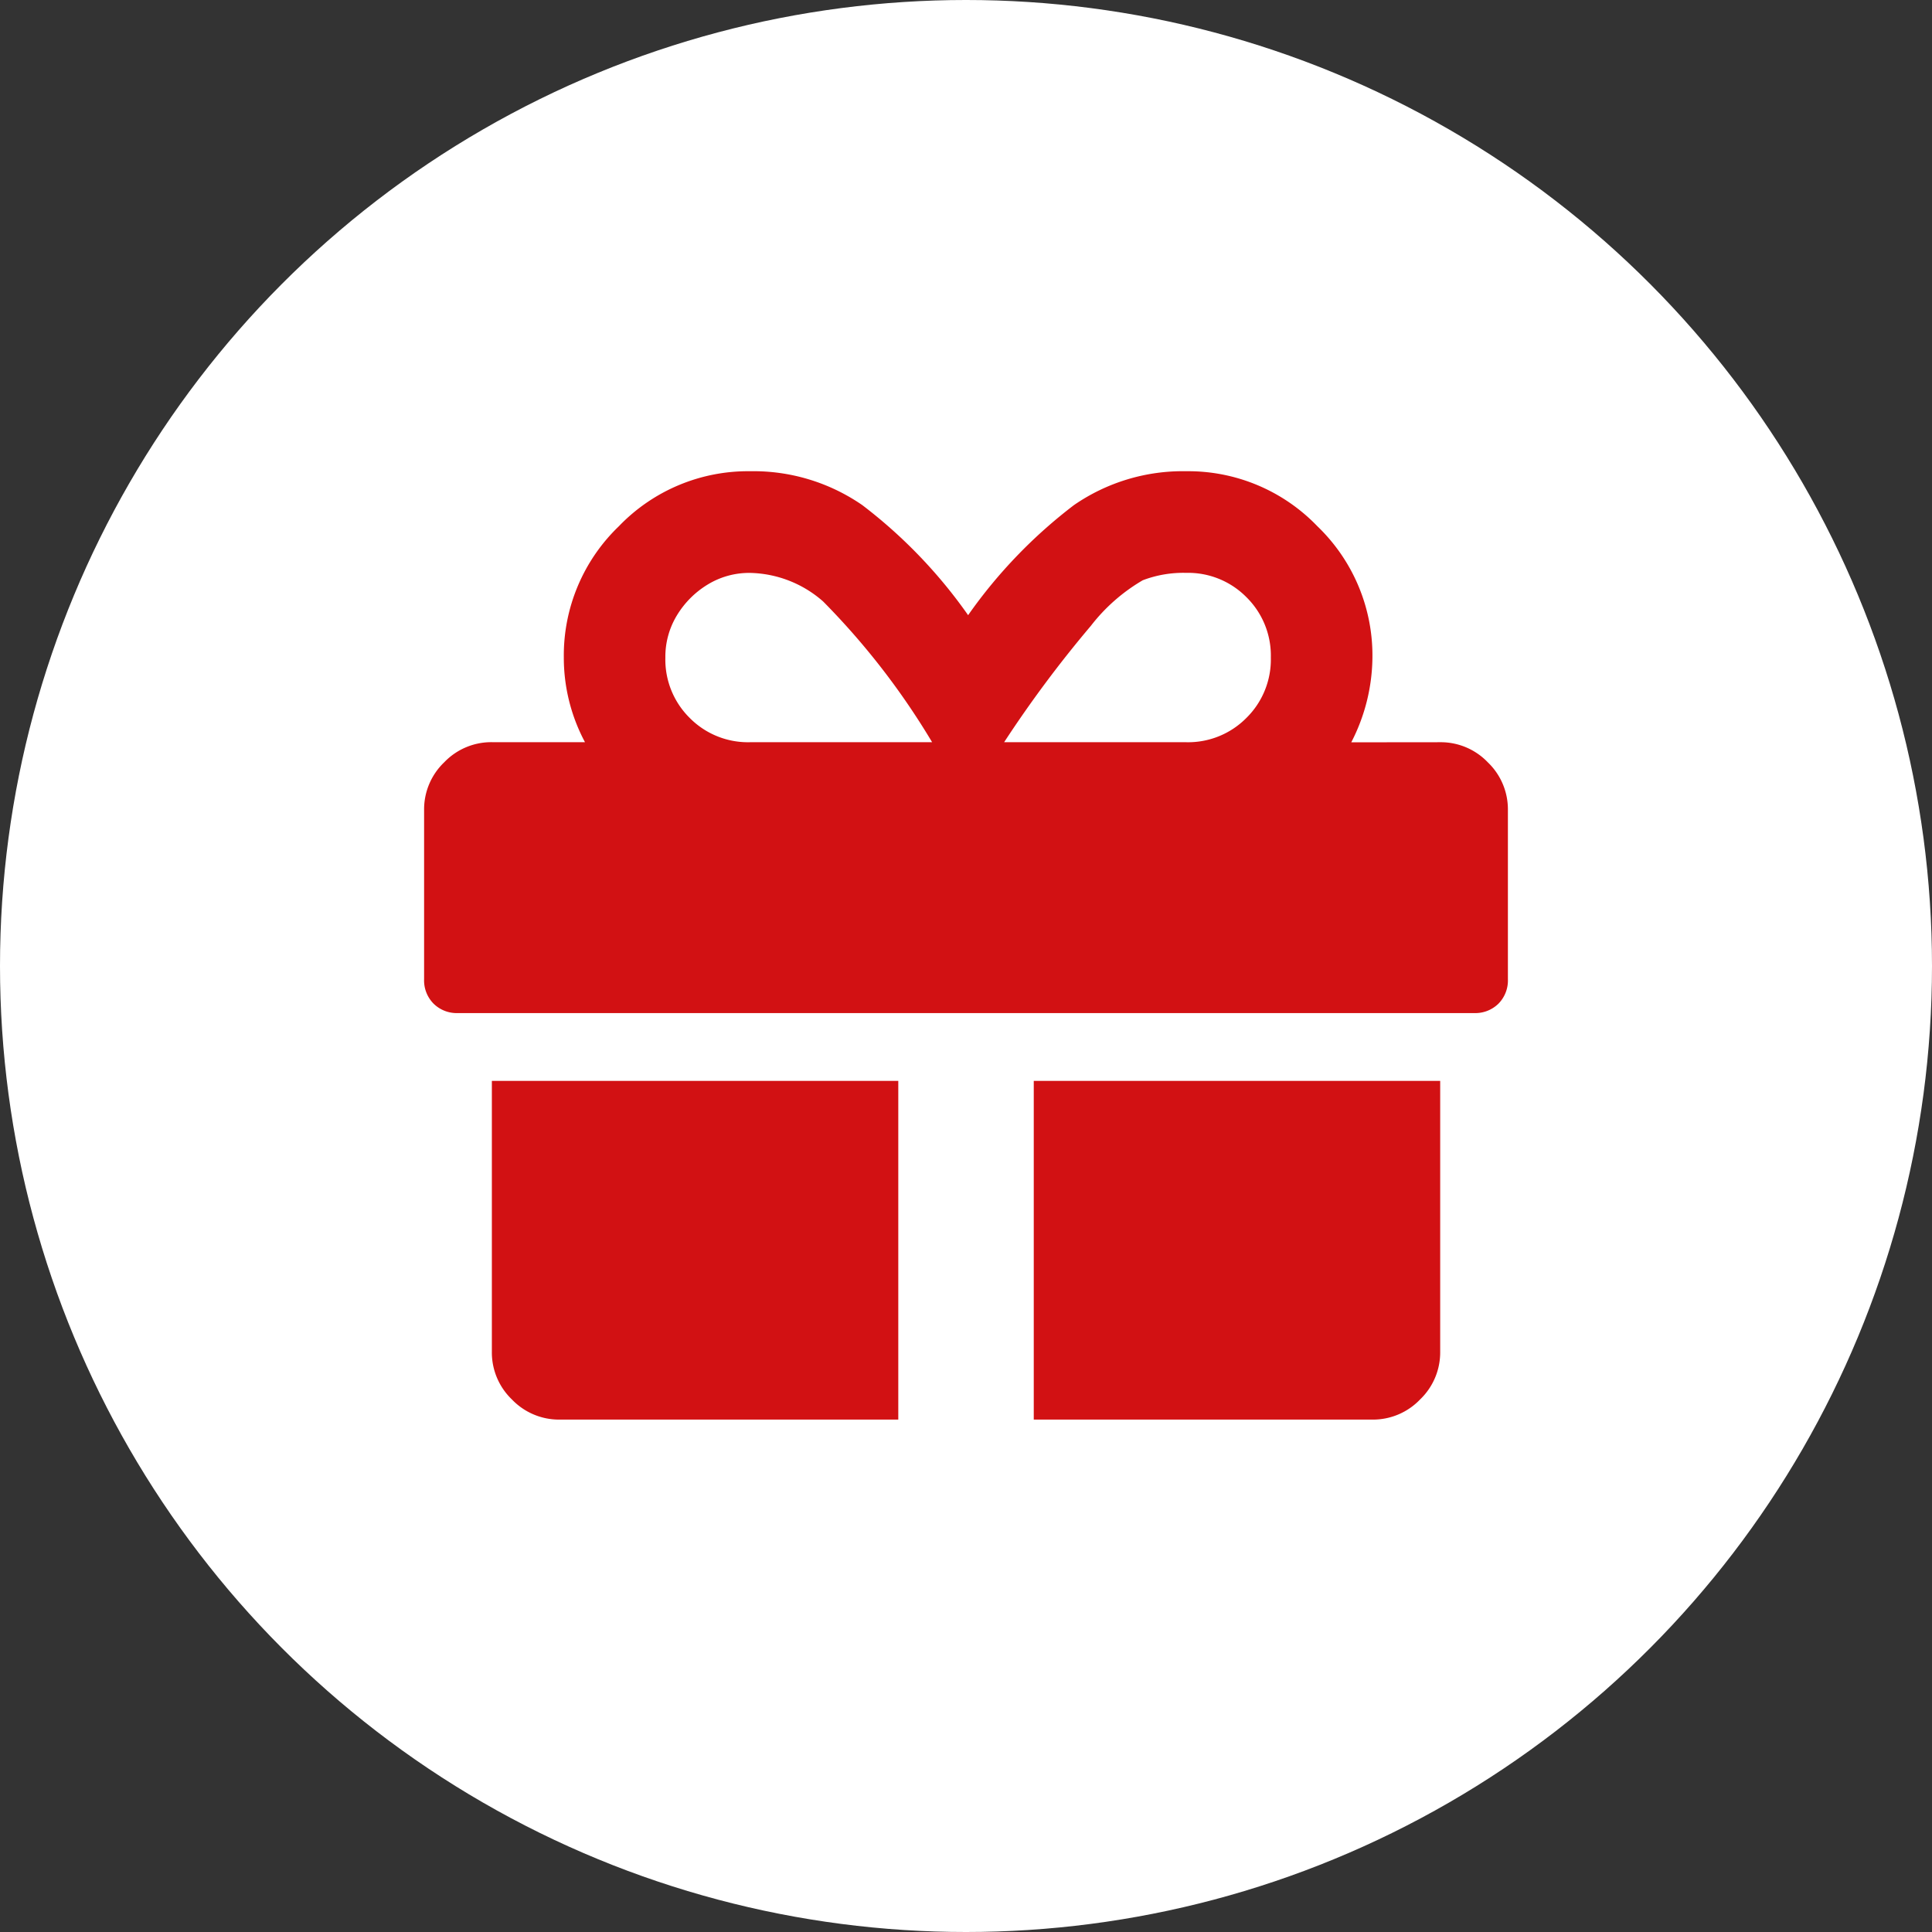
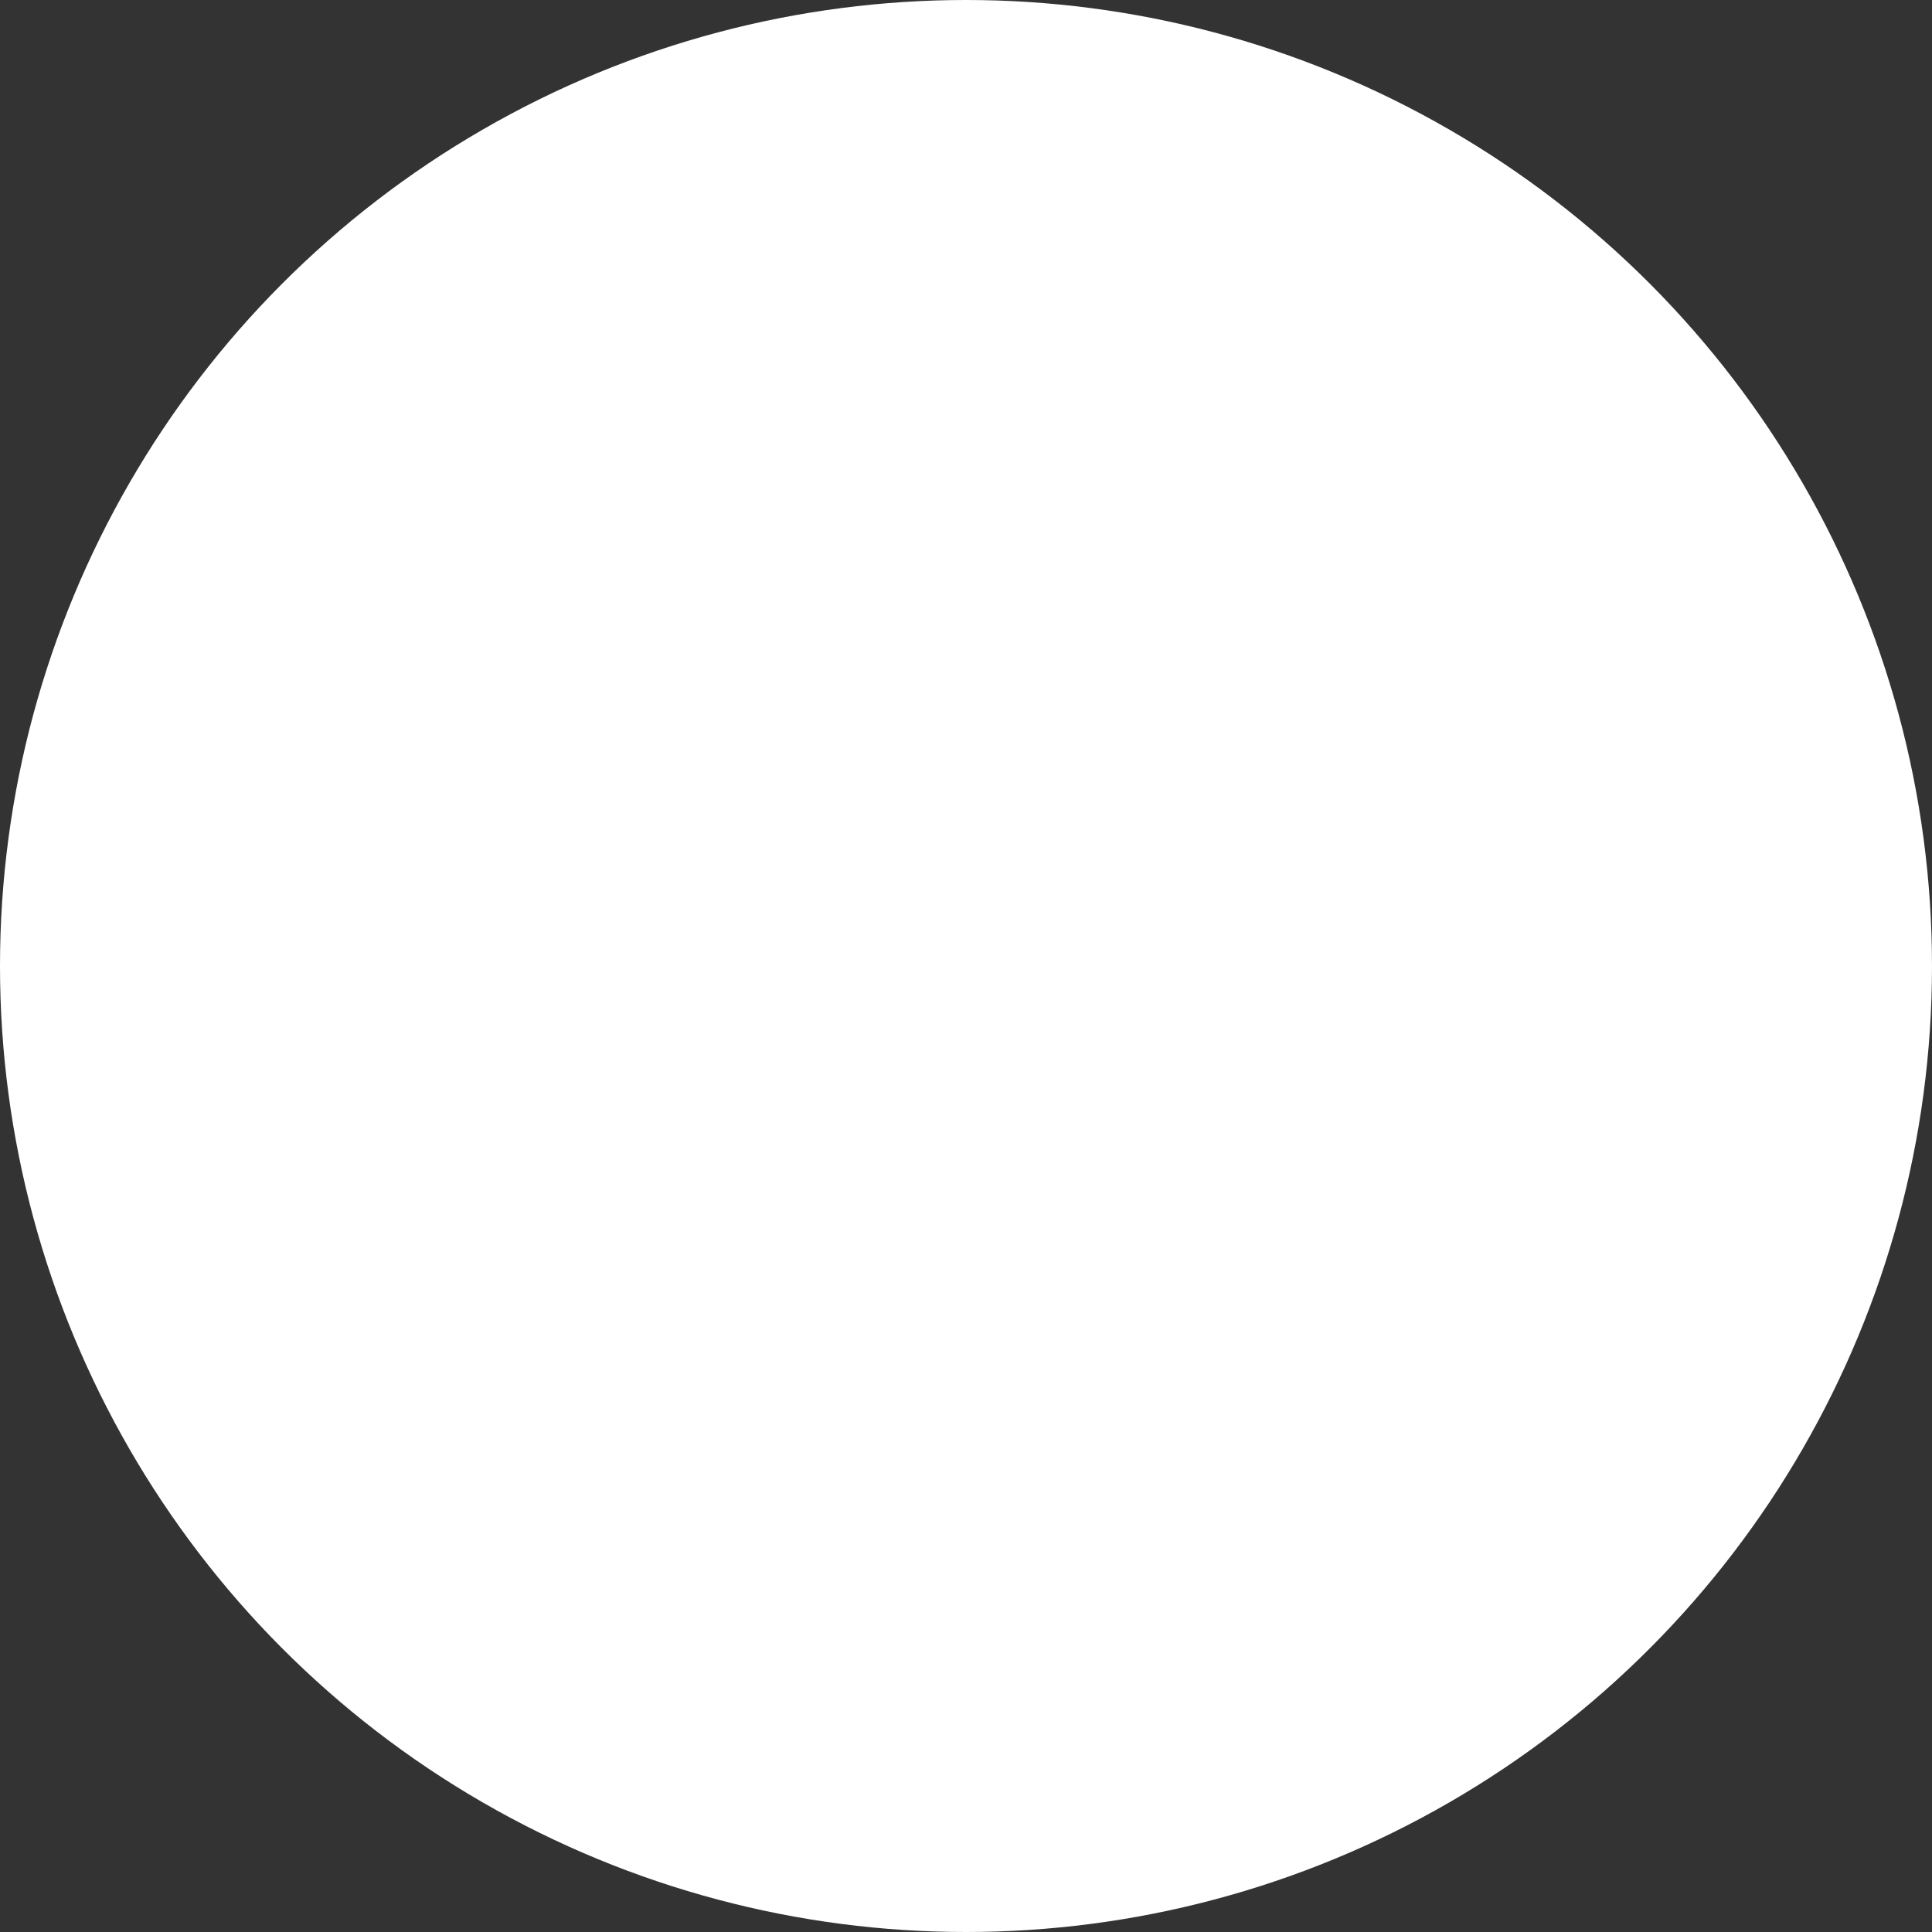
<svg xmlns="http://www.w3.org/2000/svg" width="41" height="41" viewBox="0 0 41 41">
  <rect x="0" y="0" width="41" height="41" fill="#333333" stroke="none" />
  <g id="Group_4556" data-name="Group 4556" transform="translate(1762 -782)">
    <circle id="Ellipse_100" data-name="Ellipse 100" cx="20.5" cy="20.5" r="20.5" transform="translate(-1762 782)" fill="#fff" />
-     <path id="Path_14614" data-name="Path 14614" d="M1.438,0V-5.75h8.625V1.438H2.875a1.381,1.381,0,0,1-1.011-.427A1.381,1.381,0,0,1,1.438,0Zm11.5,1.438V-5.75h8.625V0a1.381,1.381,0,0,1-.427,1.011,1.381,1.381,0,0,1-1.011.427Zm8.625-14.375a1.381,1.381,0,0,1,1.011.427A1.381,1.381,0,0,1,23-11.5v3.594a.7.7,0,0,1-.2.517.7.7,0,0,1-.517.2H.719A.7.7,0,0,1,.2-7.39.7.7,0,0,1,0-7.906V-11.5a1.381,1.381,0,0,1,.427-1.011,1.381,1.381,0,0,1,1.011-.427H3.414a3.806,3.806,0,0,1-.449-1.8A3.8,3.8,0,0,1,4.133-17.52a3.8,3.8,0,0,1,2.785-1.168,4.066,4.066,0,0,1,2.381.719,10.559,10.559,0,0,1,2.246,2.336,10.559,10.559,0,0,1,2.246-2.336,4.066,4.066,0,0,1,2.381-.719,3.8,3.8,0,0,1,2.785,1.168,3.8,3.8,0,0,1,1.168,2.785,3.987,3.987,0,0,1-.449,1.8Zm-14.645,0h3.863a15.62,15.62,0,0,0-2.313-2.987,2.419,2.419,0,0,0-1.55-.606,1.689,1.689,0,0,0-.9.247,1.936,1.936,0,0,0-.651.651,1.689,1.689,0,0,0-.247.9,1.739,1.739,0,0,0,.517,1.28A1.739,1.739,0,0,0,6.918-12.937Zm9.254,0a1.739,1.739,0,0,0,1.28-.517,1.739,1.739,0,0,0,.517-1.28,1.739,1.739,0,0,0-.517-1.28,1.739,1.739,0,0,0-1.28-.517,2.417,2.417,0,0,0-.921.157,3.829,3.829,0,0,0-1.1.966,24.98,24.98,0,0,0-1.842,2.471Z" transform="translate(-1753 810.688)" fill="#d21113" />
  </g>
</svg>